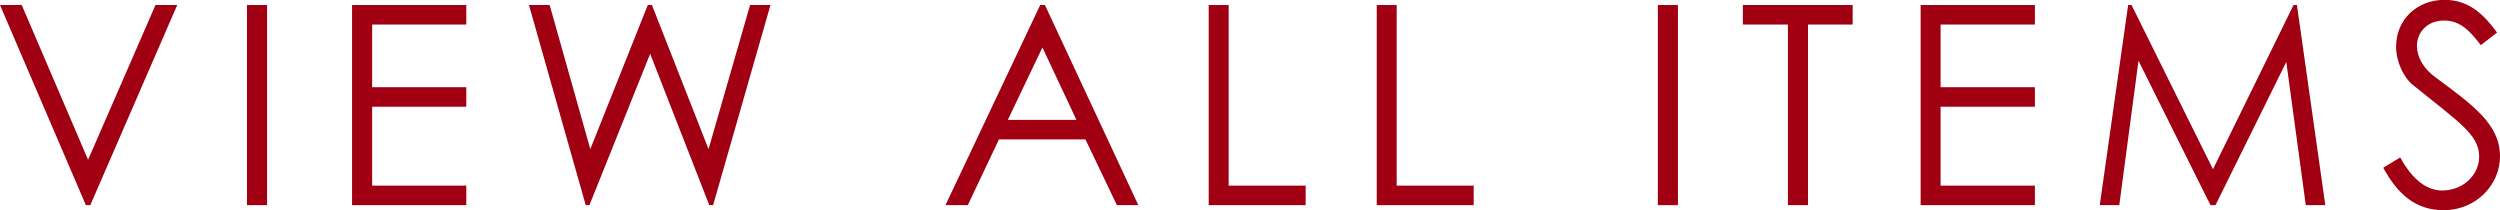
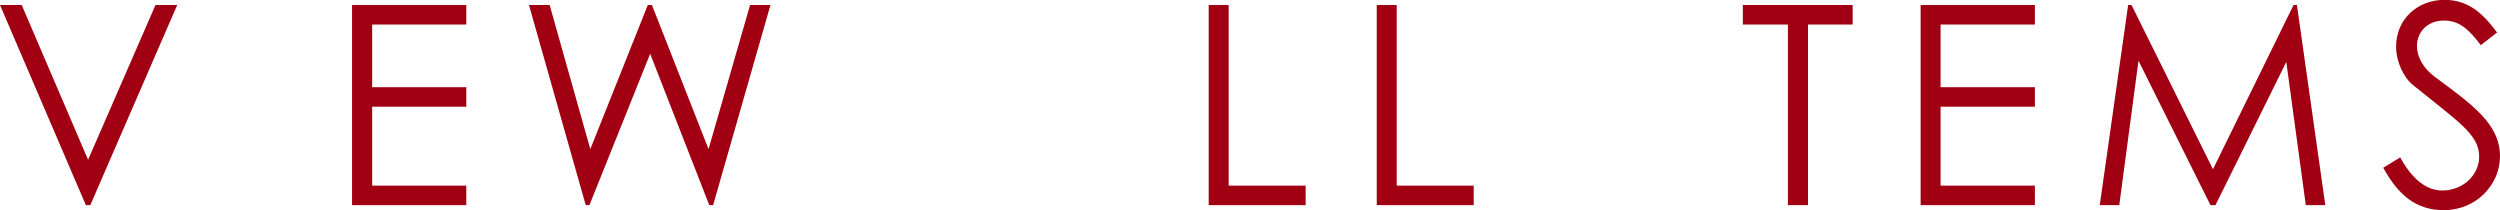
<svg xmlns="http://www.w3.org/2000/svg" id="_レイヤー_2" data-name="レイヤー 2" viewBox="0 0 169.15 14.22">
  <defs>
    <style>
      .cls-1 {
        fill: #a10013;
      }
    </style>
  </defs>
  <g id="design">
    <g>
      <path class="cls-1" d="M0,.34h1.47l4.49,10.47L10.52.34h1.47l-5.88,13.54h-.3L0,.34Z" />
-       <path class="cls-1" d="M16.71.34h1.36v13.54h-1.36V.34Z" />
      <path class="cls-1" d="M23.82.34h7.73v1.32h-6.37v4.24h6.37v1.32h-6.37v5.34h6.37v1.32h-7.73V.34Z" />
      <path class="cls-1" d="M35.79.34h1.4l2.75,9.75L43.83.34h.28l3.83,9.75L50.75.34h1.38l-3.88,13.54h-.26l-4-10.24-4.11,10.24h-.25L35.79.34Z" />
-       <path class="cls-1" d="M70.7.34l6.32,13.54h-1.45l-2.13-4.45h-5.85l-2.11,4.45h-1.51L70.38.34h.32ZM70.53,3.21l-2.34,4.9h4.64l-2.3-4.9Z" />
      <path class="cls-1" d="M81.77.34h1.36v12.22h5.21v1.32h-6.56V.34Z" />
      <path class="cls-1" d="M93.14.34h1.36v12.22h5.21v1.32h-6.56V.34Z" />
-       <path class="cls-1" d="M112.17.34h1.36v13.54h-1.36V.34Z" />
      <path class="cls-1" d="M117.92,1.66V.34h7.43v1.32h-3.02v12.22h-1.36V1.66h-3.05Z" />
      <path class="cls-1" d="M129.95.34h7.73v1.32h-6.38v4.24h6.38v1.32h-6.38v5.34h6.38v1.32h-7.73V.34Z" />
      <path class="cls-1" d="M142.07,13.88l1.92-13.54h.23l5.51,11.11,5.45-11.11h.23l1.92,13.54h-1.32l-1.32-9.69-4.79,9.69h-.34l-4.87-9.77-1.3,9.77h-1.32Z" />
      <path class="cls-1" d="M167.85,3.05c-.74-.96-1.38-1.66-2.49-1.66-1.17,0-1.83.83-1.83,1.72,0,.74.43,1.51,1.21,2.09,2.55,1.89,4.41,3.19,4.41,5.38,0,1.91-1.6,3.64-3.81,3.64-1.87,0-3.09-1.04-4.09-2.87l1.15-.7c.81,1.49,1.79,2.24,2.83,2.24,1.42,0,2.51-1.04,2.51-2.3,0-1.49-1.4-2.34-4.47-4.83-.64-.51-1.15-1.58-1.15-2.6,0-1.87,1.45-3.17,3.28-3.17,1.66,0,2.66,1,3.55,2.21l-1.09.85Z" />
    </g>
  </g>
</svg>